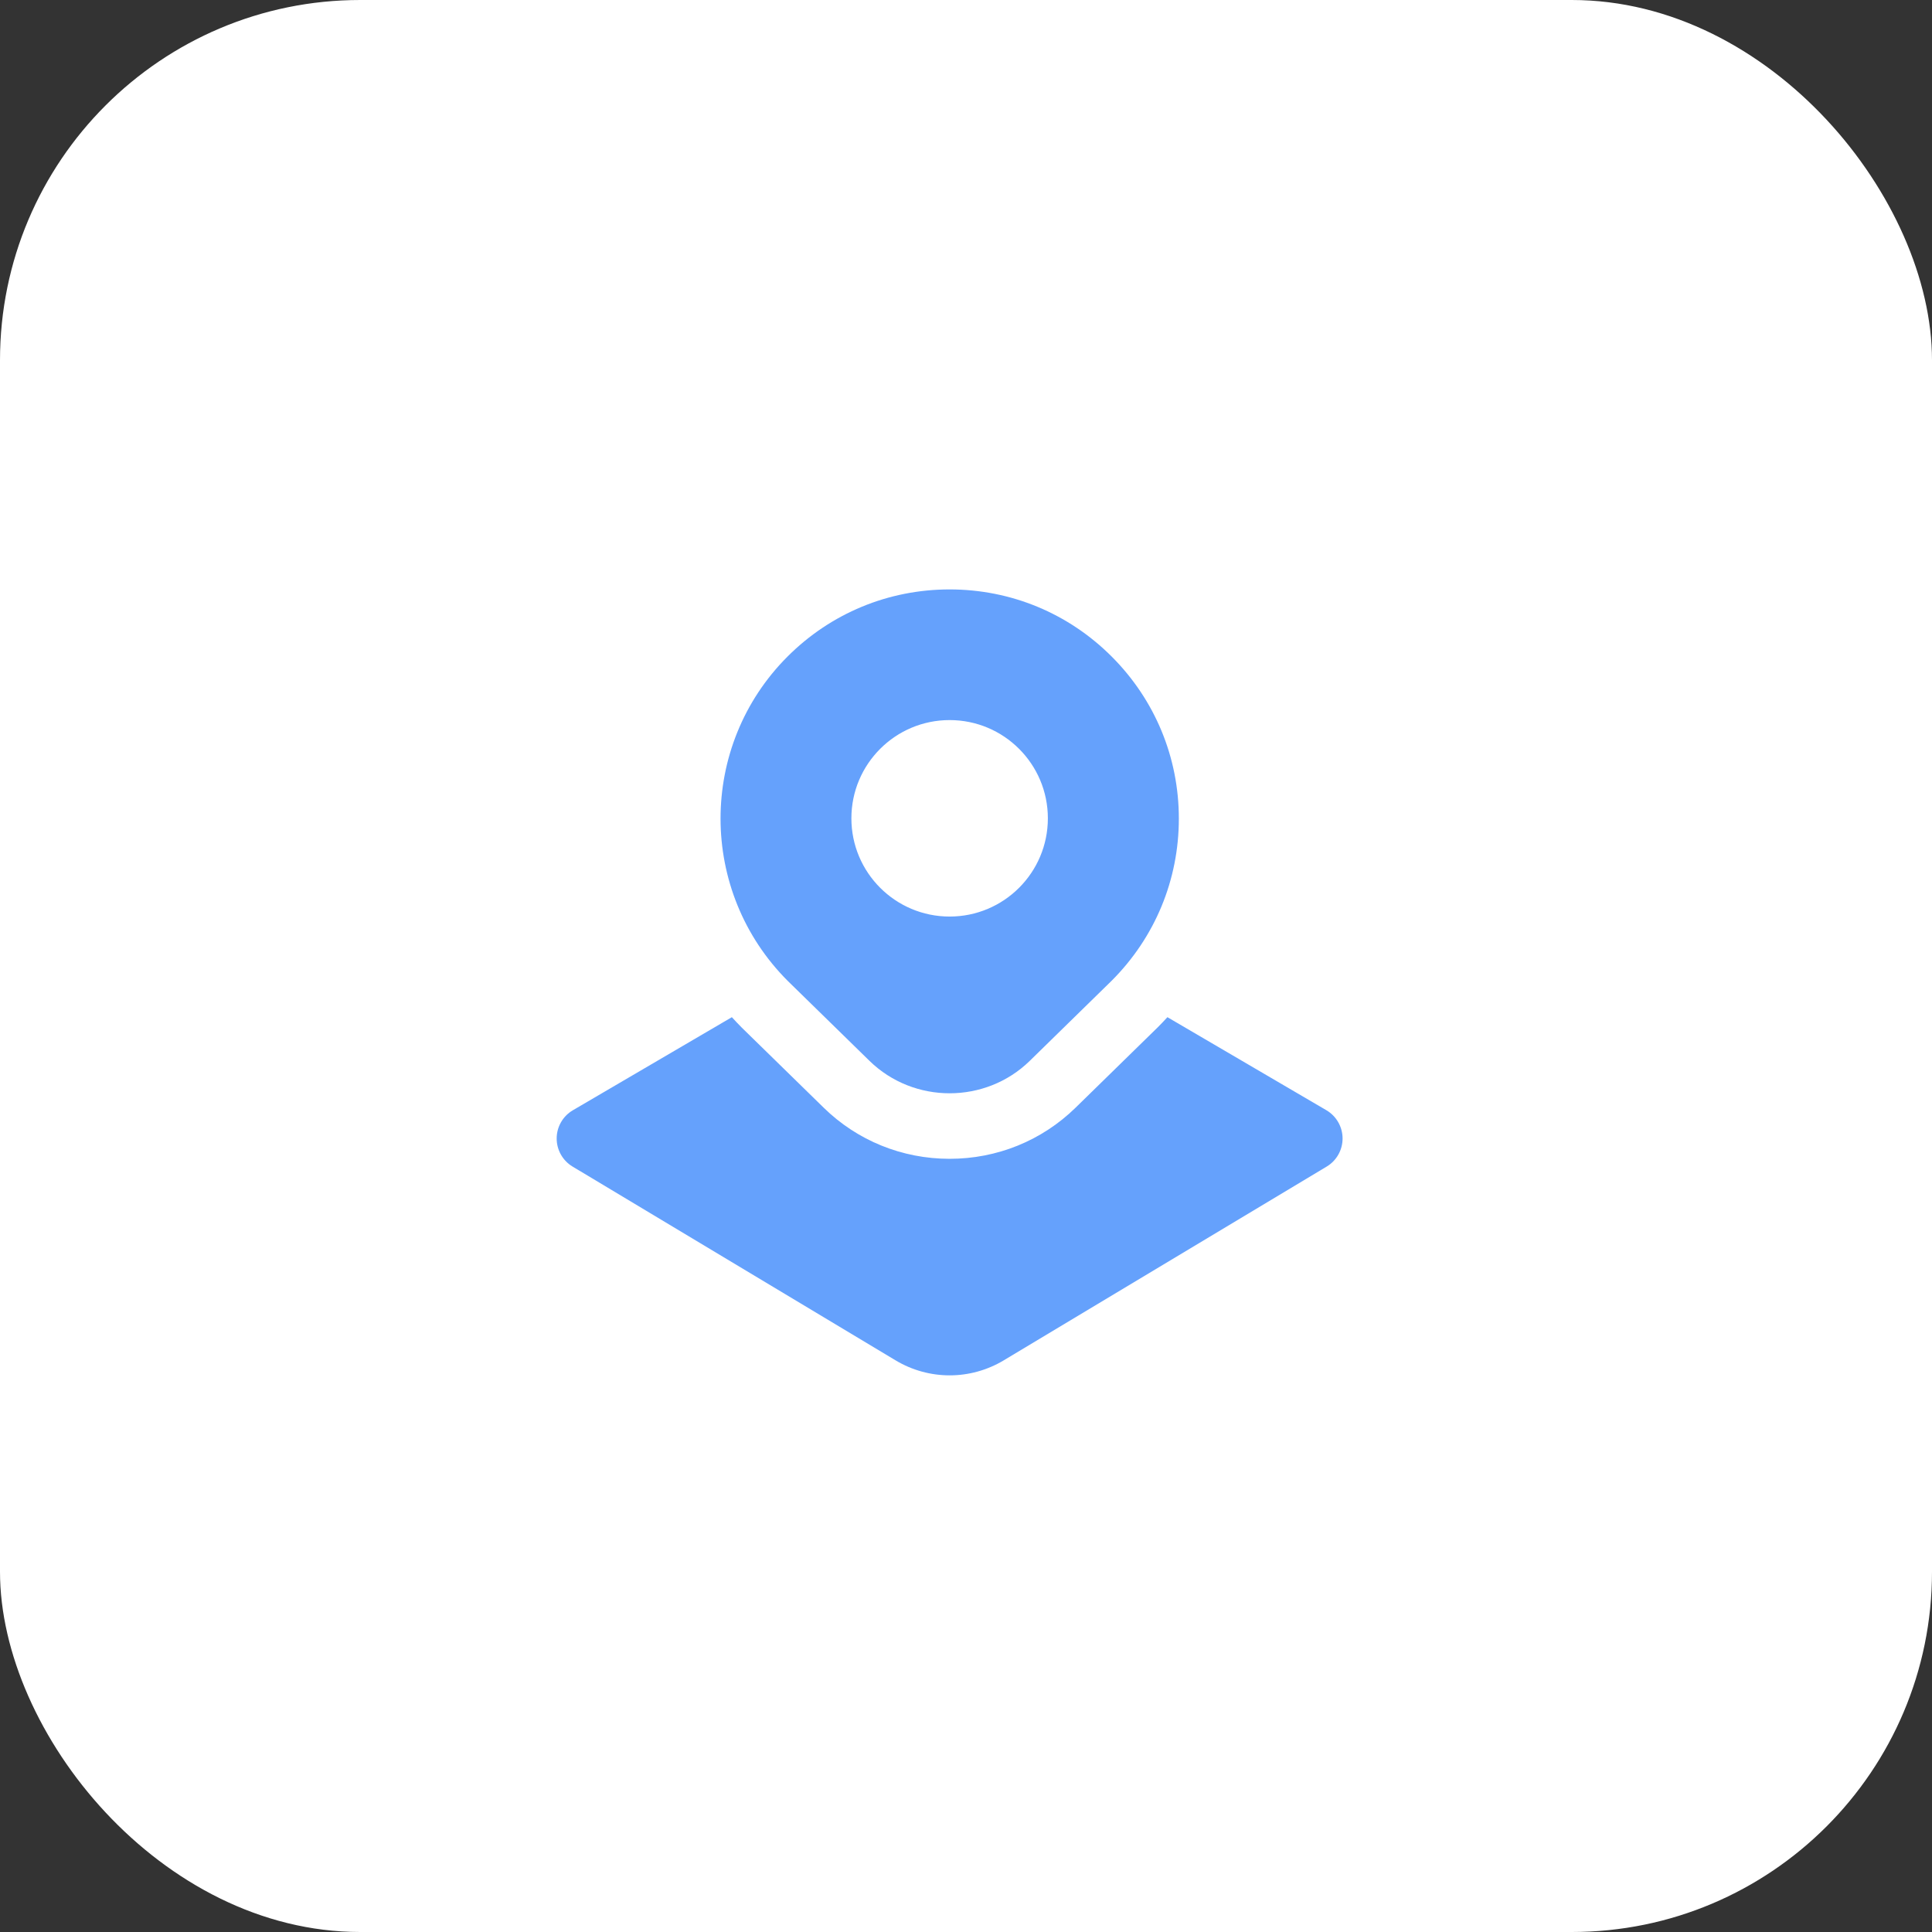
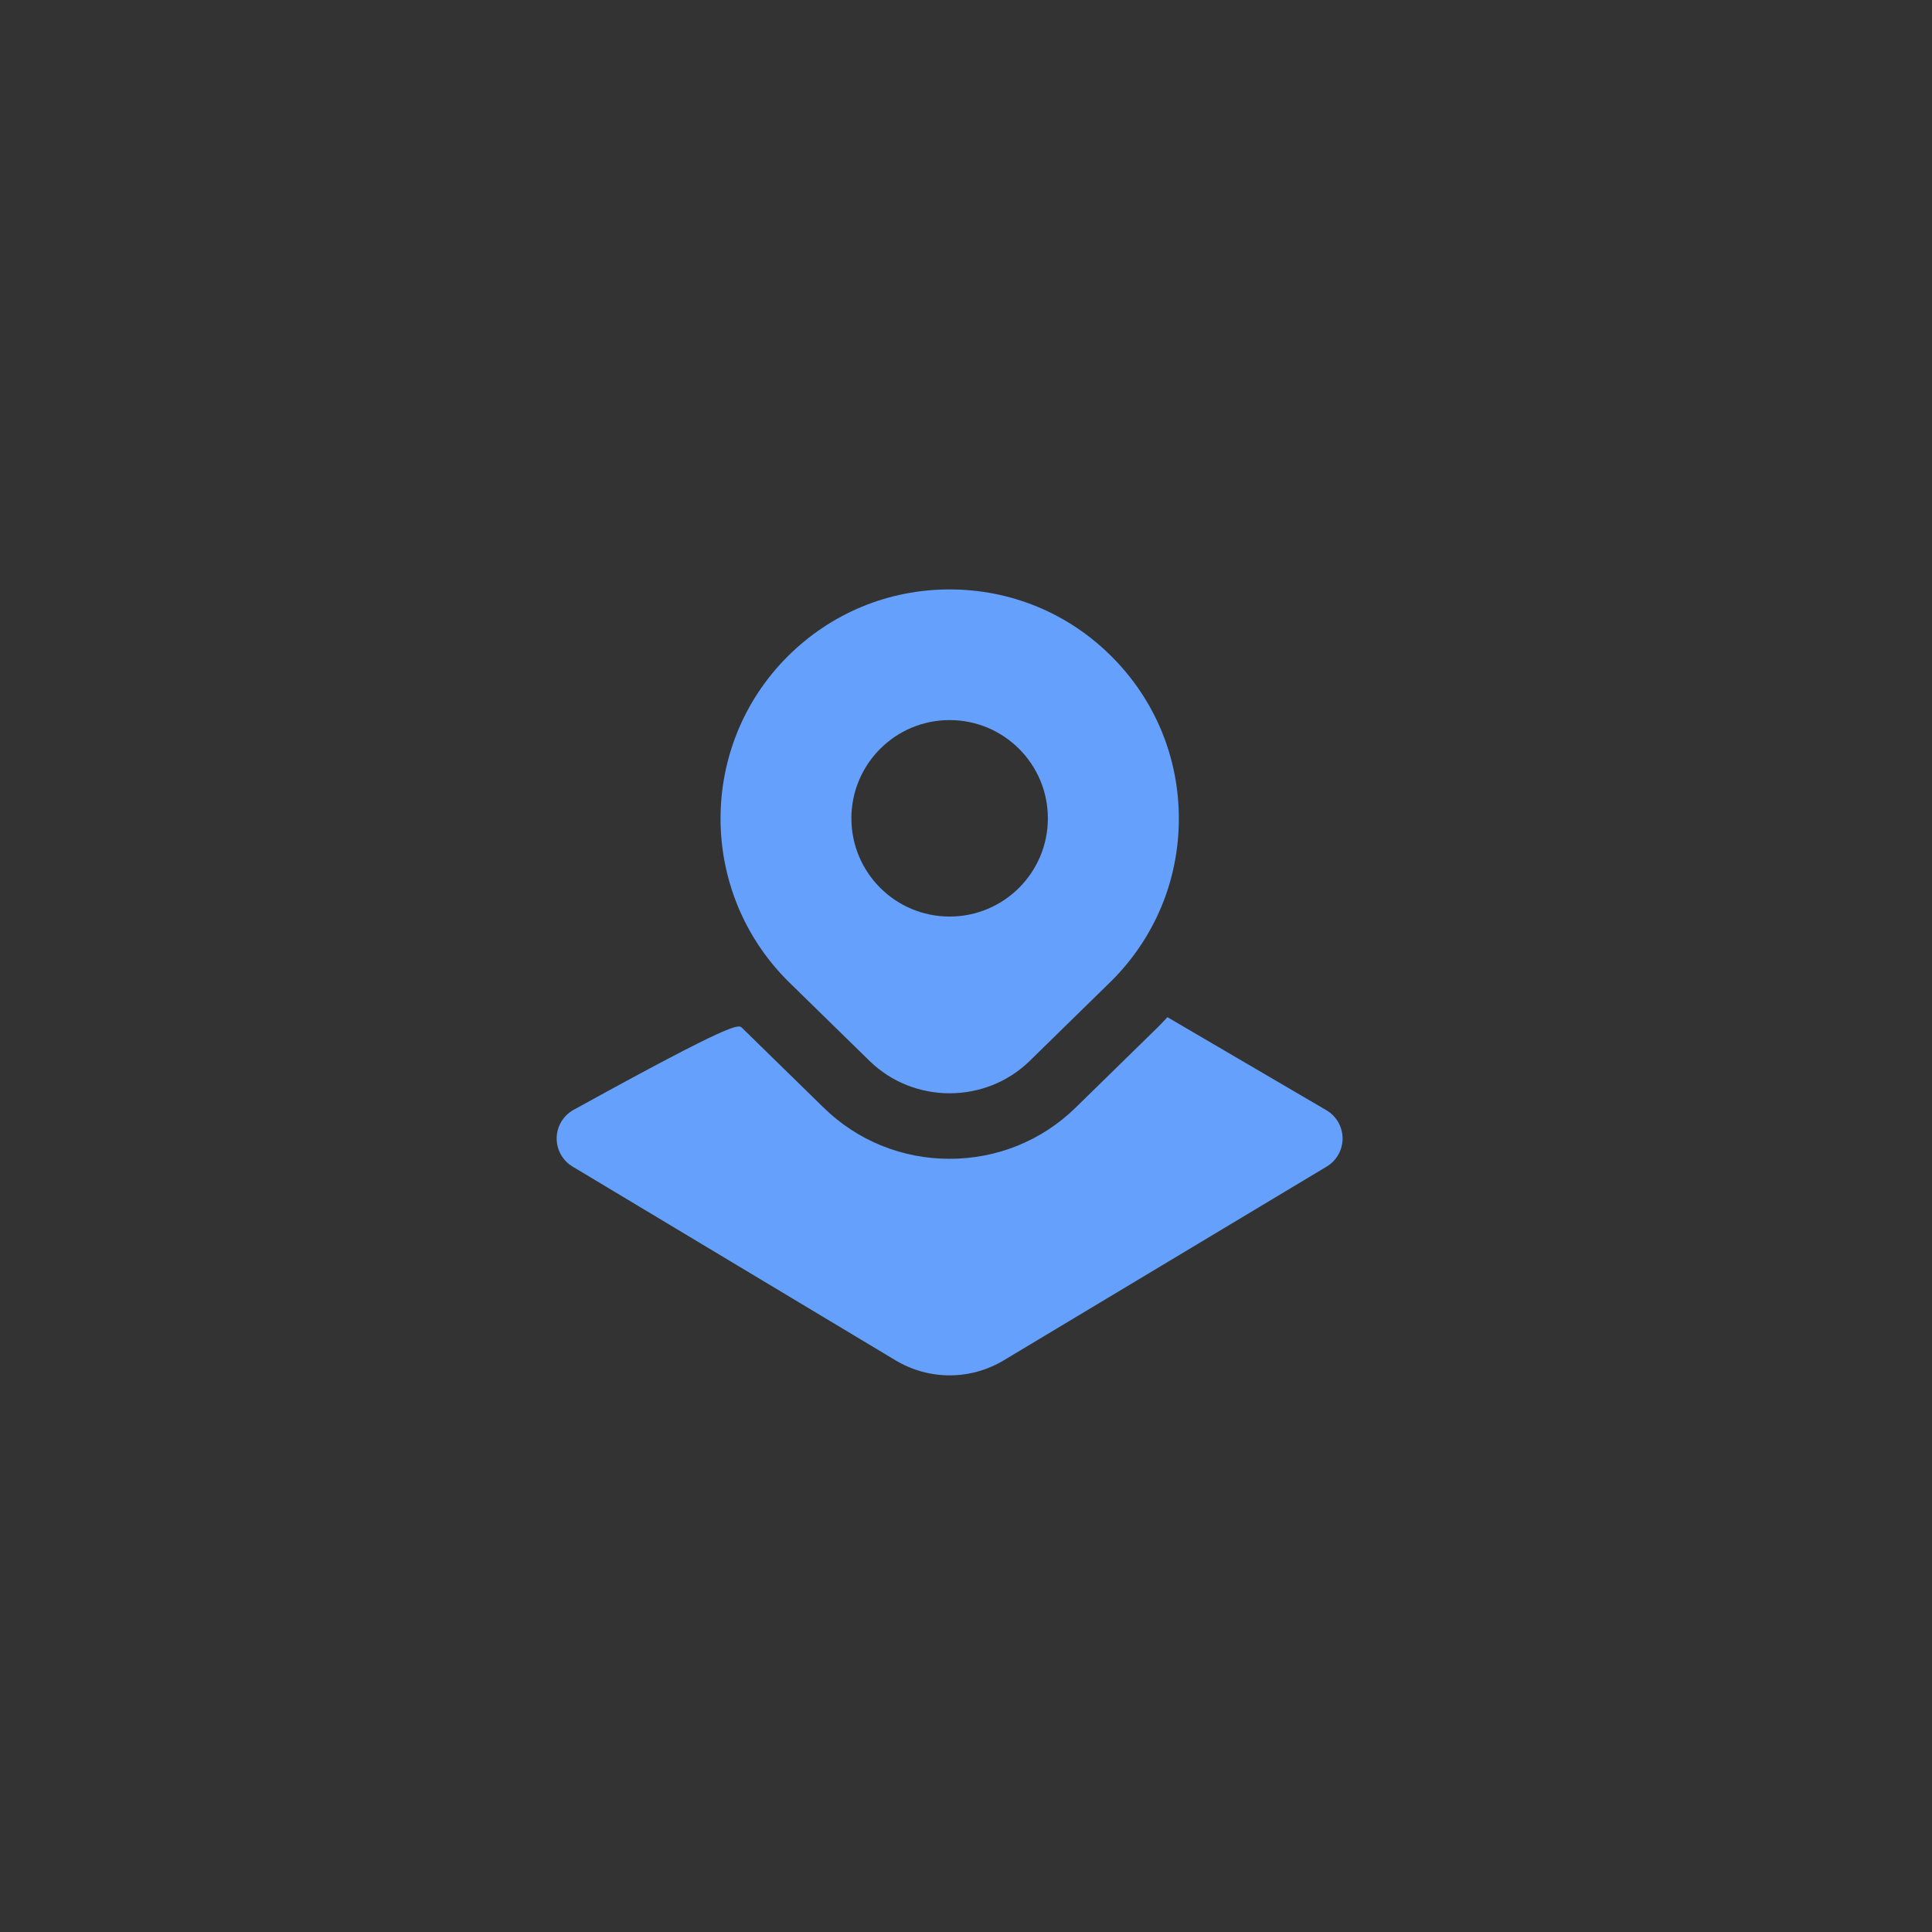
<svg xmlns="http://www.w3.org/2000/svg" width="59" height="59" viewBox="0 0 59 59" fill="none">
  <rect x="0" y="0" width="59" height="59" fill="#333333" stroke="none" />
-   <rect width="59" height="59" rx="11" fill="white" />
  <g clip-path="url(#clip0_3530_17615)">
-     <path d="M33.949 20.05C32.628 18.728 30.87 18 29 18C27.13 18 25.372 18.728 24.05 20.05C21.321 22.779 21.321 27.22 24.058 29.957L26.553 32.397C27.228 33.057 28.114 33.387 29 33.387C29.886 33.387 30.772 33.057 31.447 32.397L33.949 29.949C35.271 28.627 36 26.869 36 24.999C36 23.129 35.271 21.373 33.949 20.05ZM29 27.99C27.343 27.99 26 26.647 26 24.99C26 23.333 27.343 21.99 29 21.99C30.657 21.99 32 23.333 32 24.99C32 26.647 30.657 27.99 29 27.99ZM41 34.762C41.002 35.116 40.817 35.444 40.515 35.625L30.654 41.542C30.144 41.848 29.572 42.001 29.001 42.001C28.43 42.001 27.857 41.848 27.348 41.542L17.485 35.625C17.182 35.443 16.998 35.115 17 34.762C17.002 34.409 17.19 34.083 17.495 33.905L22.35 31.063C22.45 31.173 22.553 31.282 22.659 31.388L25.154 33.827C26.182 34.833 27.549 35.388 29 35.388C30.451 35.388 31.817 34.833 32.846 33.827L35.364 31.364C35.462 31.266 35.558 31.165 35.651 31.063L40.505 33.904C40.81 34.083 40.998 34.41 41 34.762Z" fill="#65A1FC" />
+     <path d="M33.949 20.05C32.628 18.728 30.87 18 29 18C27.13 18 25.372 18.728 24.05 20.05C21.321 22.779 21.321 27.22 24.058 29.957L26.553 32.397C27.228 33.057 28.114 33.387 29 33.387C29.886 33.387 30.772 33.057 31.447 32.397L33.949 29.949C35.271 28.627 36 26.869 36 24.999C36 23.129 35.271 21.373 33.949 20.05ZM29 27.99C27.343 27.99 26 26.647 26 24.99C26 23.333 27.343 21.99 29 21.99C30.657 21.99 32 23.333 32 24.99C32 26.647 30.657 27.99 29 27.99ZM41 34.762C41.002 35.116 40.817 35.444 40.515 35.625L30.654 41.542C30.144 41.848 29.572 42.001 29.001 42.001C28.43 42.001 27.857 41.848 27.348 41.542L17.485 35.625C17.182 35.443 16.998 35.115 17 34.762C17.002 34.409 17.19 34.083 17.495 33.905C22.45 31.173 22.553 31.282 22.659 31.388L25.154 33.827C26.182 34.833 27.549 35.388 29 35.388C30.451 35.388 31.817 34.833 32.846 33.827L35.364 31.364C35.462 31.266 35.558 31.165 35.651 31.063L40.505 33.904C40.81 34.083 40.998 34.41 41 34.762Z" fill="#65A1FC" />
  </g>
  <defs>
    <clipPath id="clip0_3530_17615">
      <rect width="24" height="24" fill="white" transform="translate(17 18)" />
    </clipPath>
  </defs>
</svg>